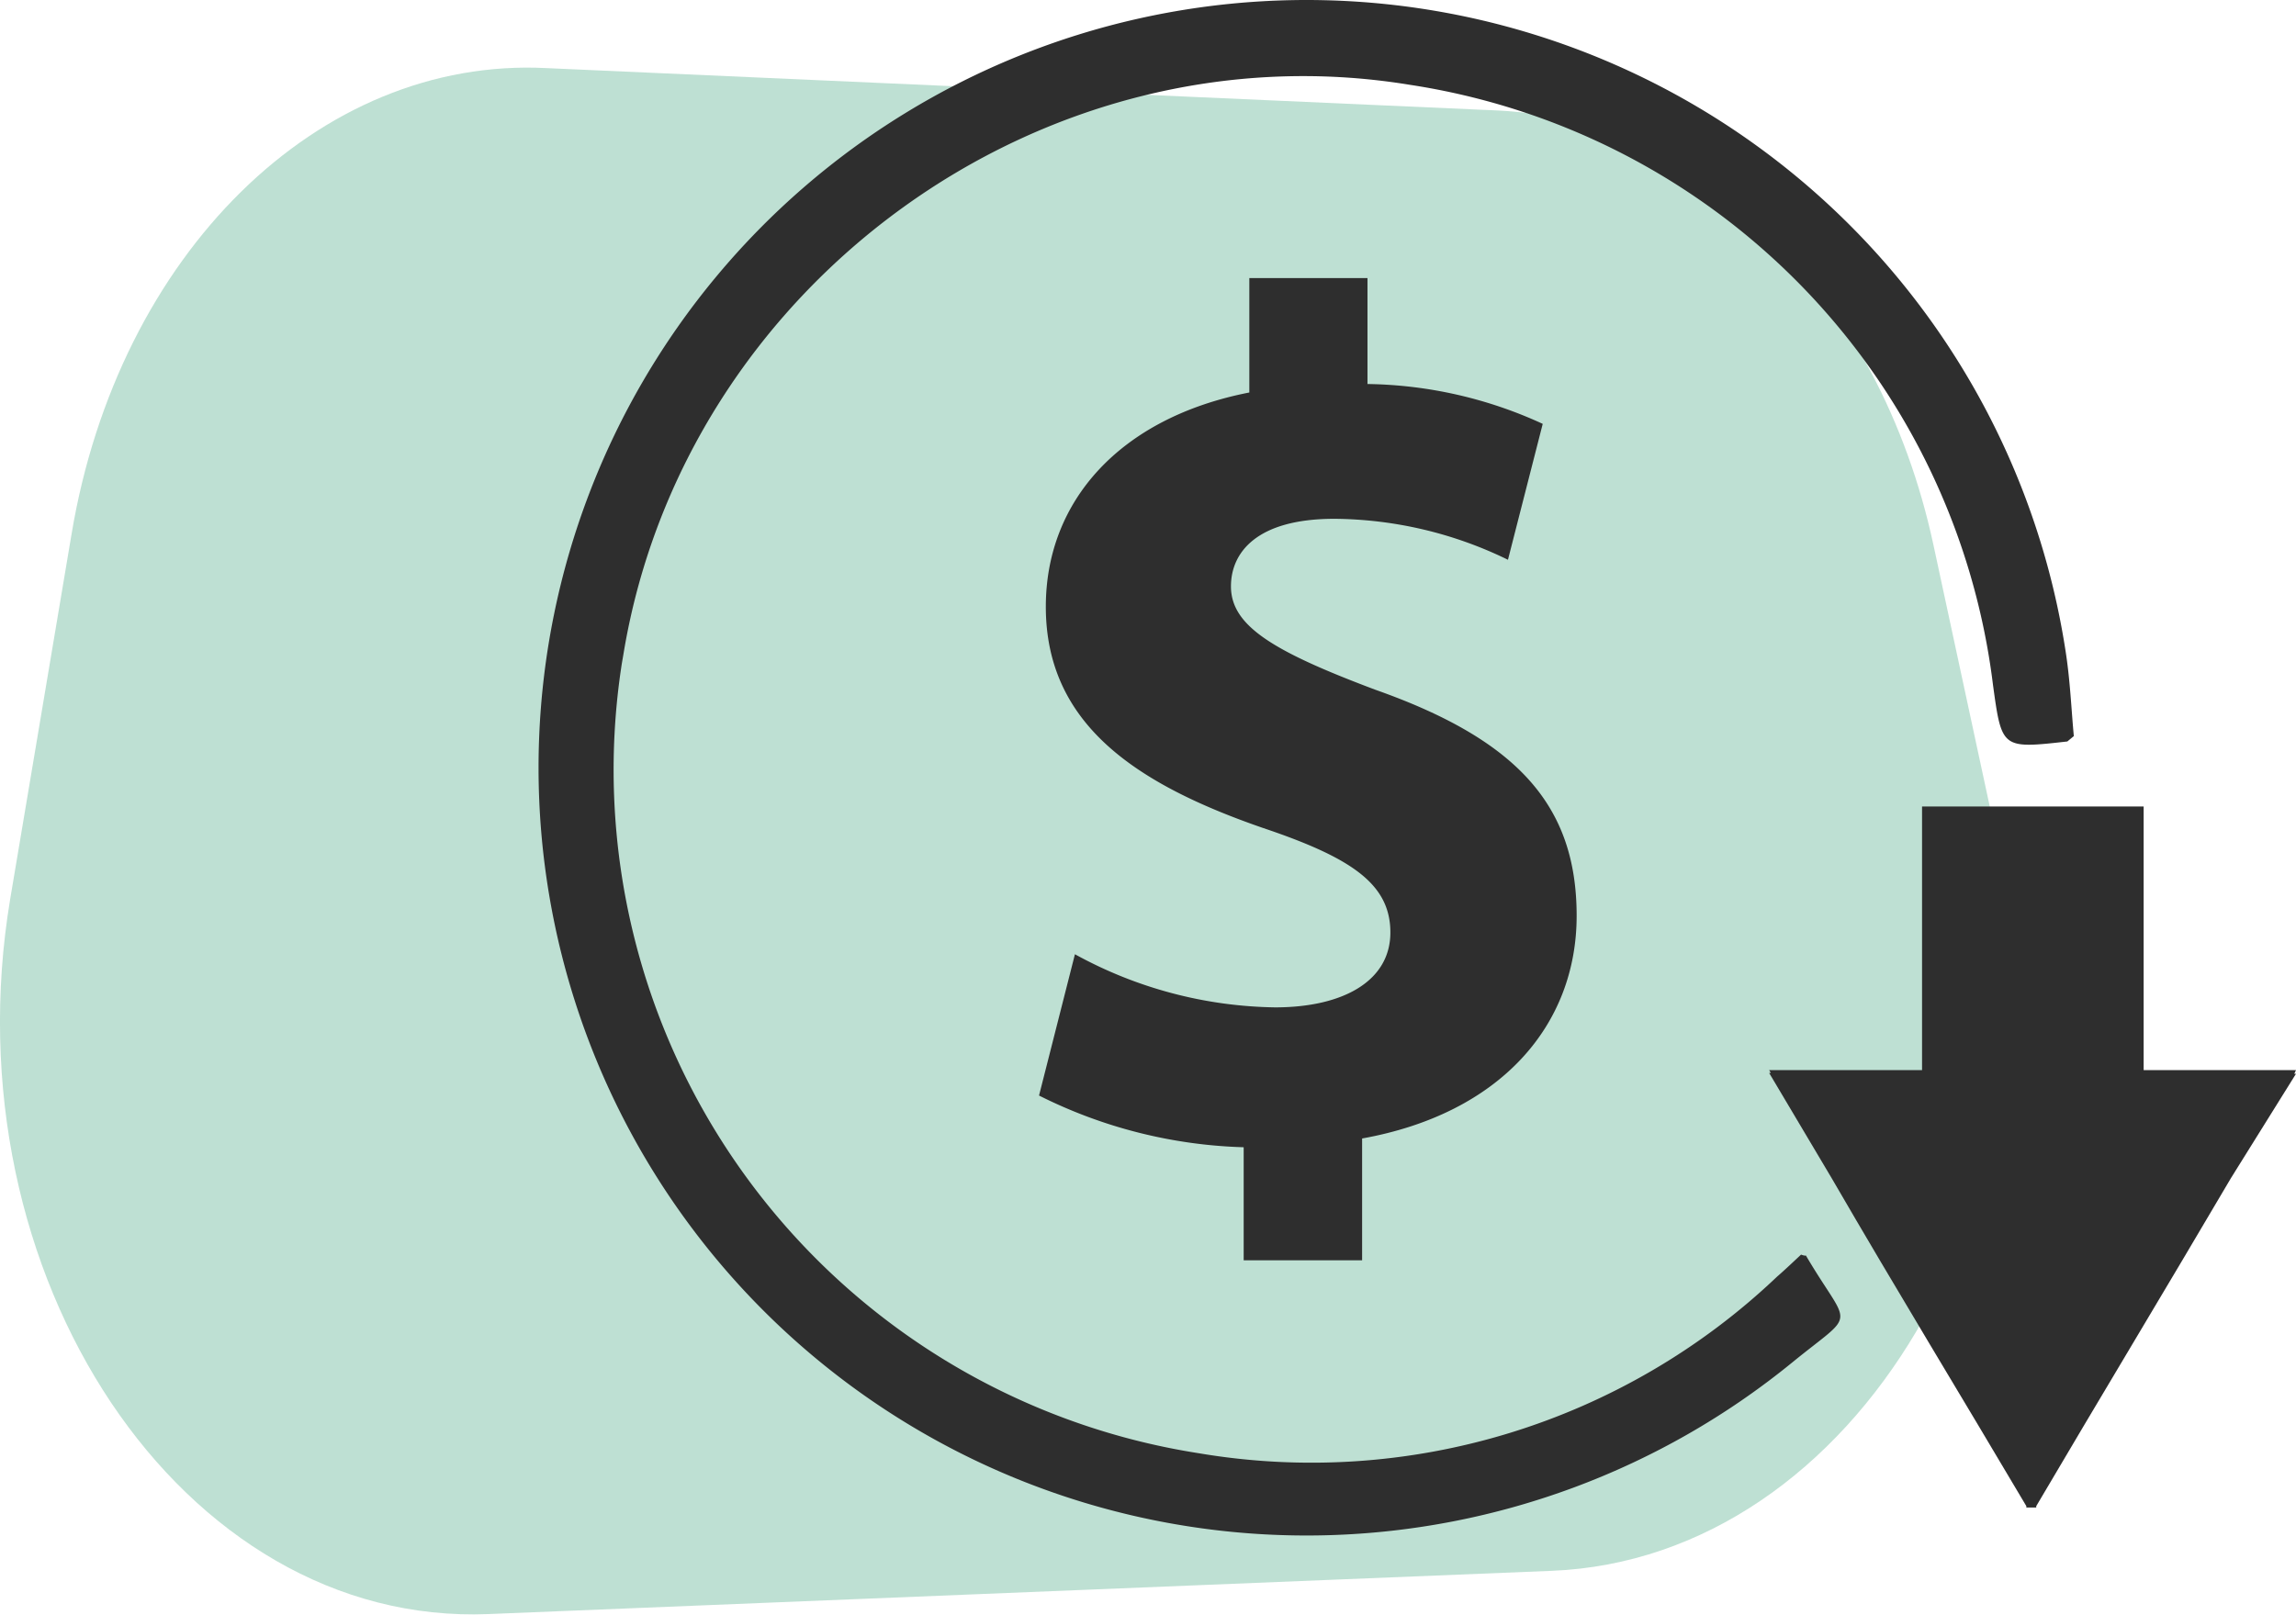
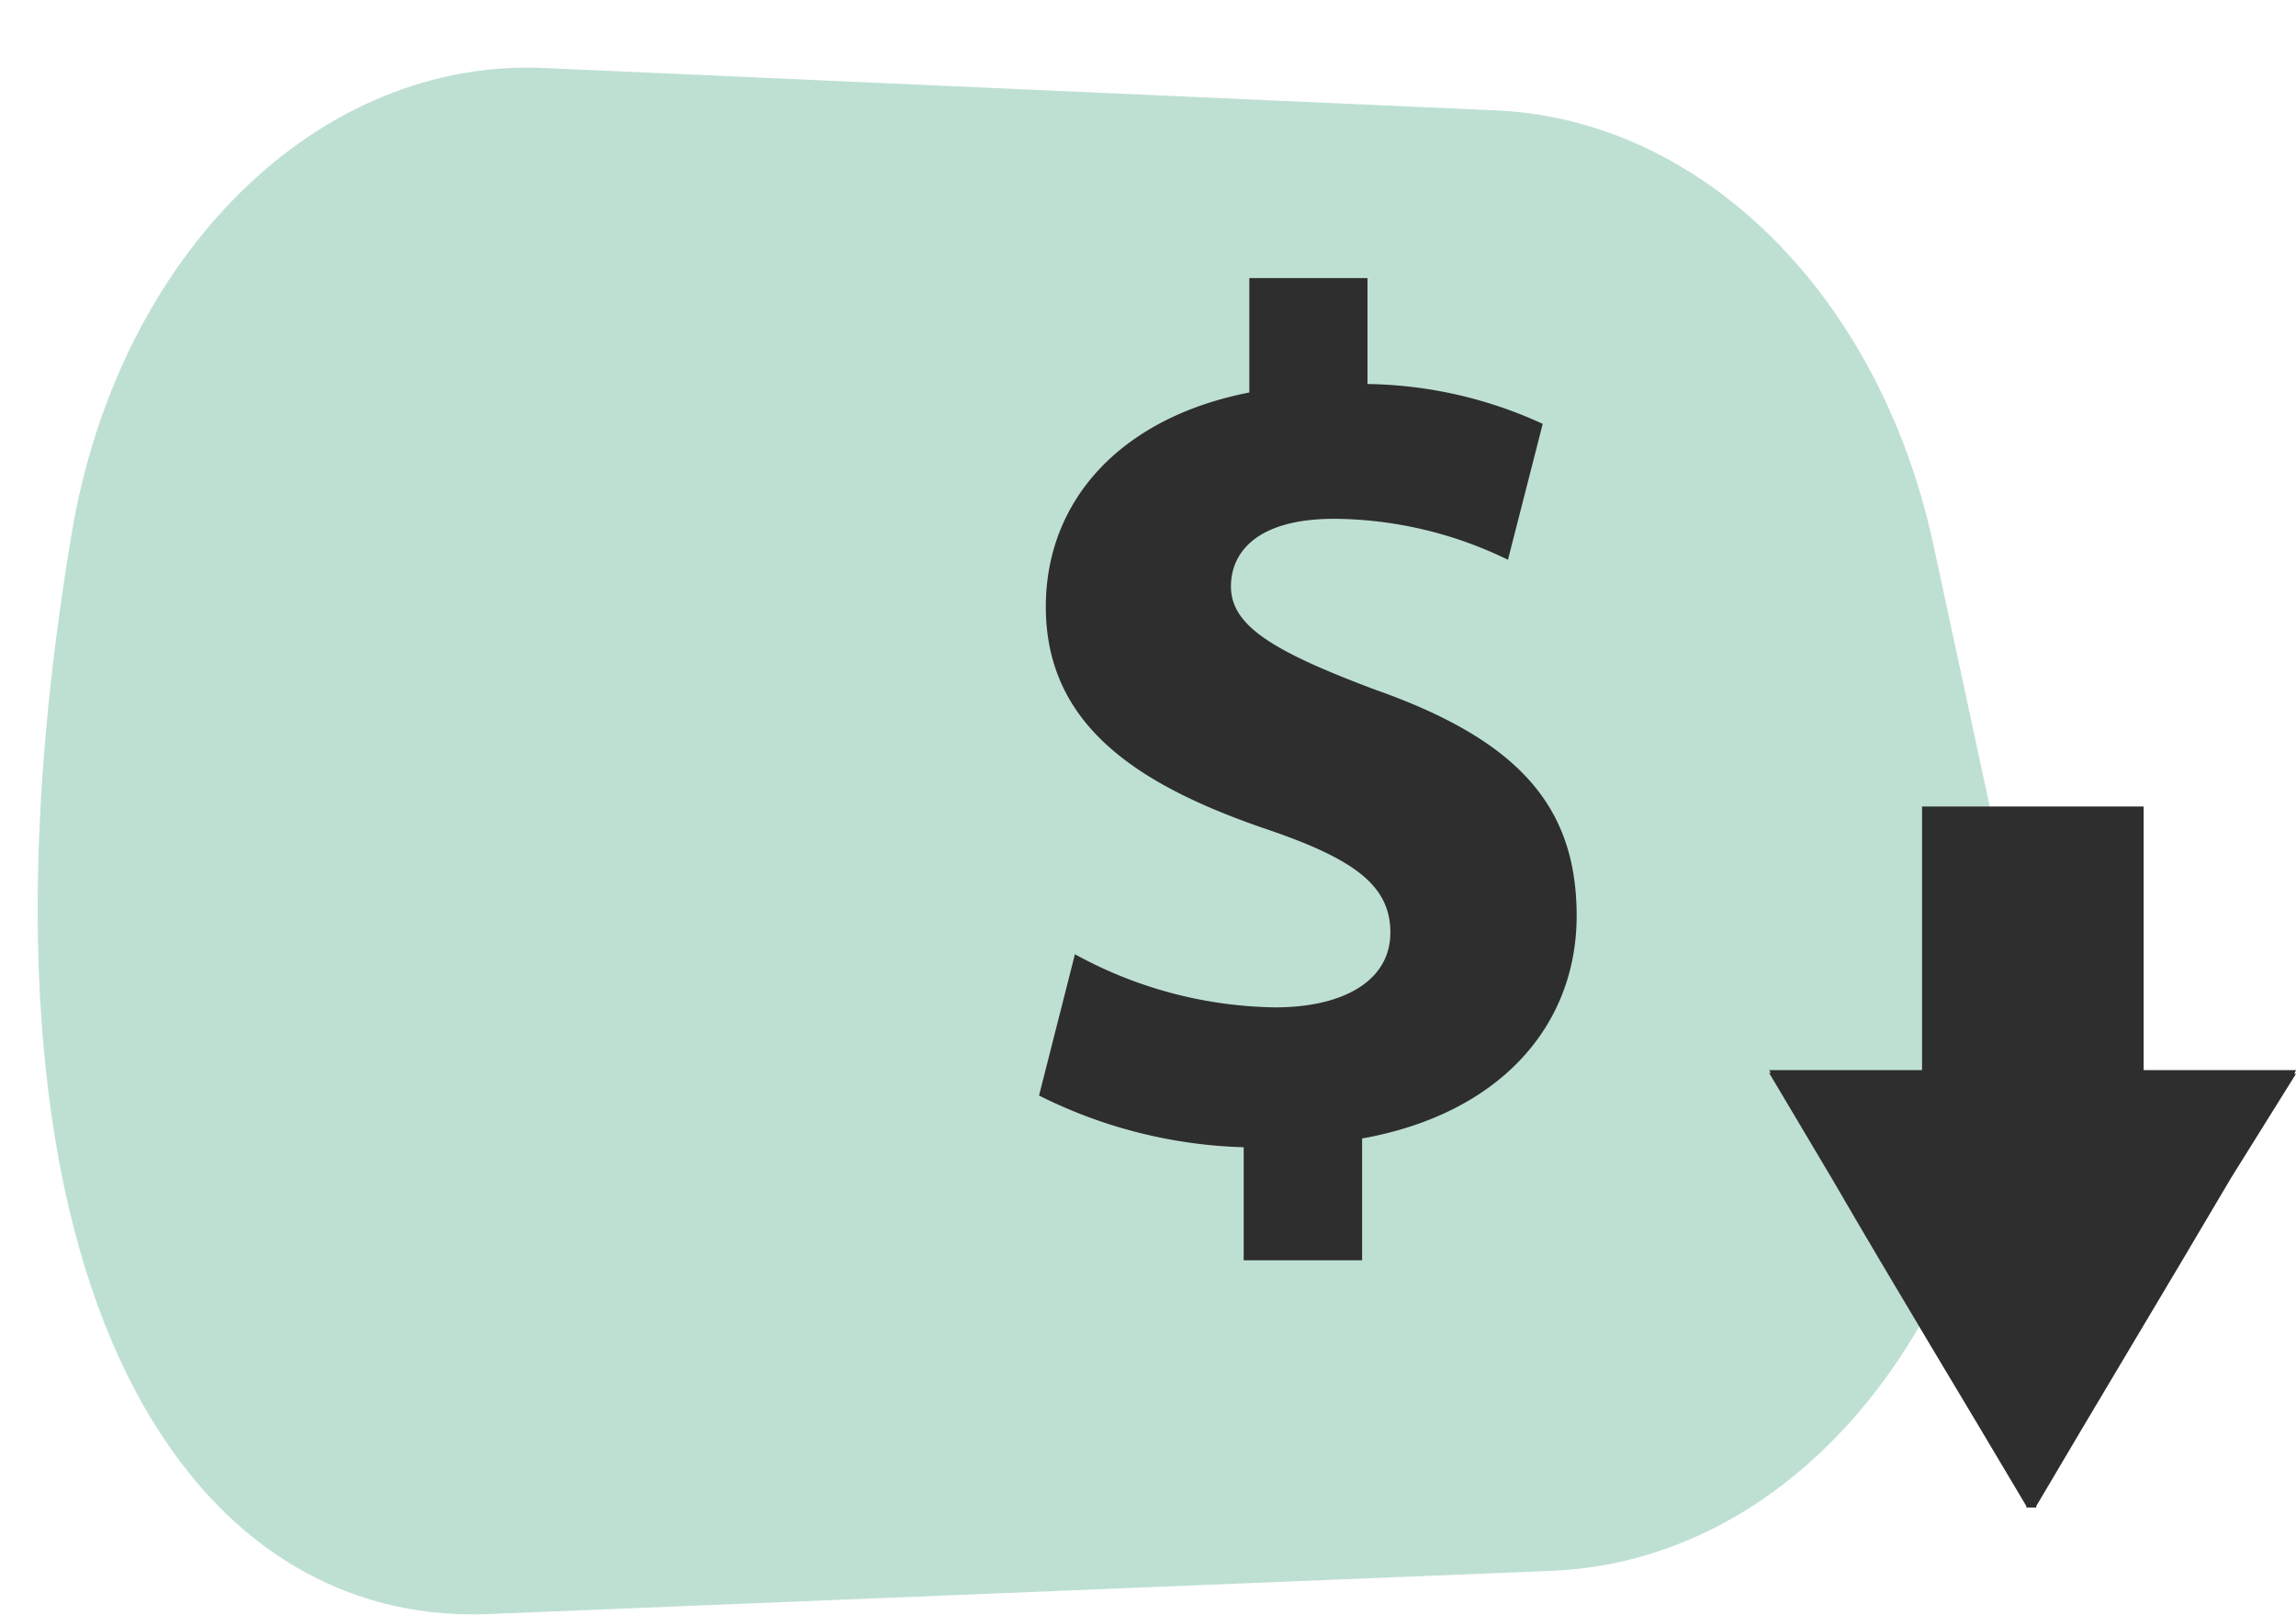
<svg xmlns="http://www.w3.org/2000/svg" viewBox="0 0 81.23 57.14">
  <defs>
    <style>.cls-1{fill:#078758;opacity:0.26;isolation:isolate;}.cls-2{fill:#2e2e2e;}</style>
  </defs>
  <g id="Layer_2" data-name="Layer 2">
    <g id="Layer_1-2" data-name="Layer 1">
      <g id="Group_1000" data-name="Group 1000">
-         <path id="Path_1144" data-name="Path 1144" class="cls-1" d="M17.29,57.12,54.9,55.59c10.79-.44,18.43-13.39,15.62-26.47L68.4,19.27c-1.9-8.8-8.14-15-15.4-15.36L19.33,2.41C11.27,2,4.18,9,2.53,18.91L.36,31.82C-1.86,45.14,6.45,57.57,17.29,57.12Z" />
+         <path id="Path_1144" data-name="Path 1144" class="cls-1" d="M17.29,57.12,54.9,55.59c10.79-.44,18.43-13.39,15.62-26.47L68.4,19.27c-1.9-8.8-8.14-15-15.4-15.36L19.33,2.41C11.27,2,4.18,9,2.53,18.91C-1.86,45.14,6.45,57.57,17.29,57.12Z" />
        <g id="Group_170" data-name="Group 170">
-           <path id="Path_661" data-name="Path 661" class="cls-2" d="M63.72,44.4c-.26.24-.55.52-.85.78a23.9,23.9,0,0,1-20.45,6.25A24.48,24.48,0,0,1,22,23.48l.06-.35C24.22,10.08,36.88.87,49.87,3A24.5,24.5,0,0,1,70.51,24.24c.31,2.26.31,2.26,2.63,2,0,0,.06-.05.23-.19-.09-.95-.13-2-.3-3.06a27.17,27.17,0,1,0-9.68,25.24c2.34-1.91,2.07-1.13.5-3.8C63.88,44.44,63.83,44.44,63.72,44.4Z" />
          <path id="Path_662" data-name="Path 662" class="cls-2" d="M81.23,37.87H75.84V28.54H68v9.33H62.59l.06.1h-.06l2.21,3.72c2.32,4,4.62,7.77,6.89,11.61h0l0,.05.18,0,.17,0,0-.05h0c2.26-3.84,4.56-7.65,6.89-11.61L81.23,38h-.06Z" />
          <g id="Group_169" data-name="Group 169">
            <path id="Path_663" data-name="Path 663" class="cls-2" d="M44,44.6v-4a17.2,17.2,0,0,1-7.24-1.83l1.27-5a15.12,15.12,0,0,0,7.08,1.88c2.42,0,4.08-.94,4.08-2.65s-1.36-2.64-4.51-3.7C40.14,27.73,37,25.6,37,21.47c0-3.75,2.64-6.69,7.2-7.58V9.84h4.18v3.75A15.29,15.29,0,0,1,54.58,15l-1.23,4.81a14.2,14.2,0,0,0-6.14-1.45c-2.76,0-3.66,1.2-3.66,2.39,0,1.4,1.49,2.3,5.11,3.66,5.07,1.79,7.12,4.13,7.12,8s-2.69,7-7.59,7.88V44.6Z" />
          </g>
        </g>
      </g>
    </g>
  </g>
</svg>